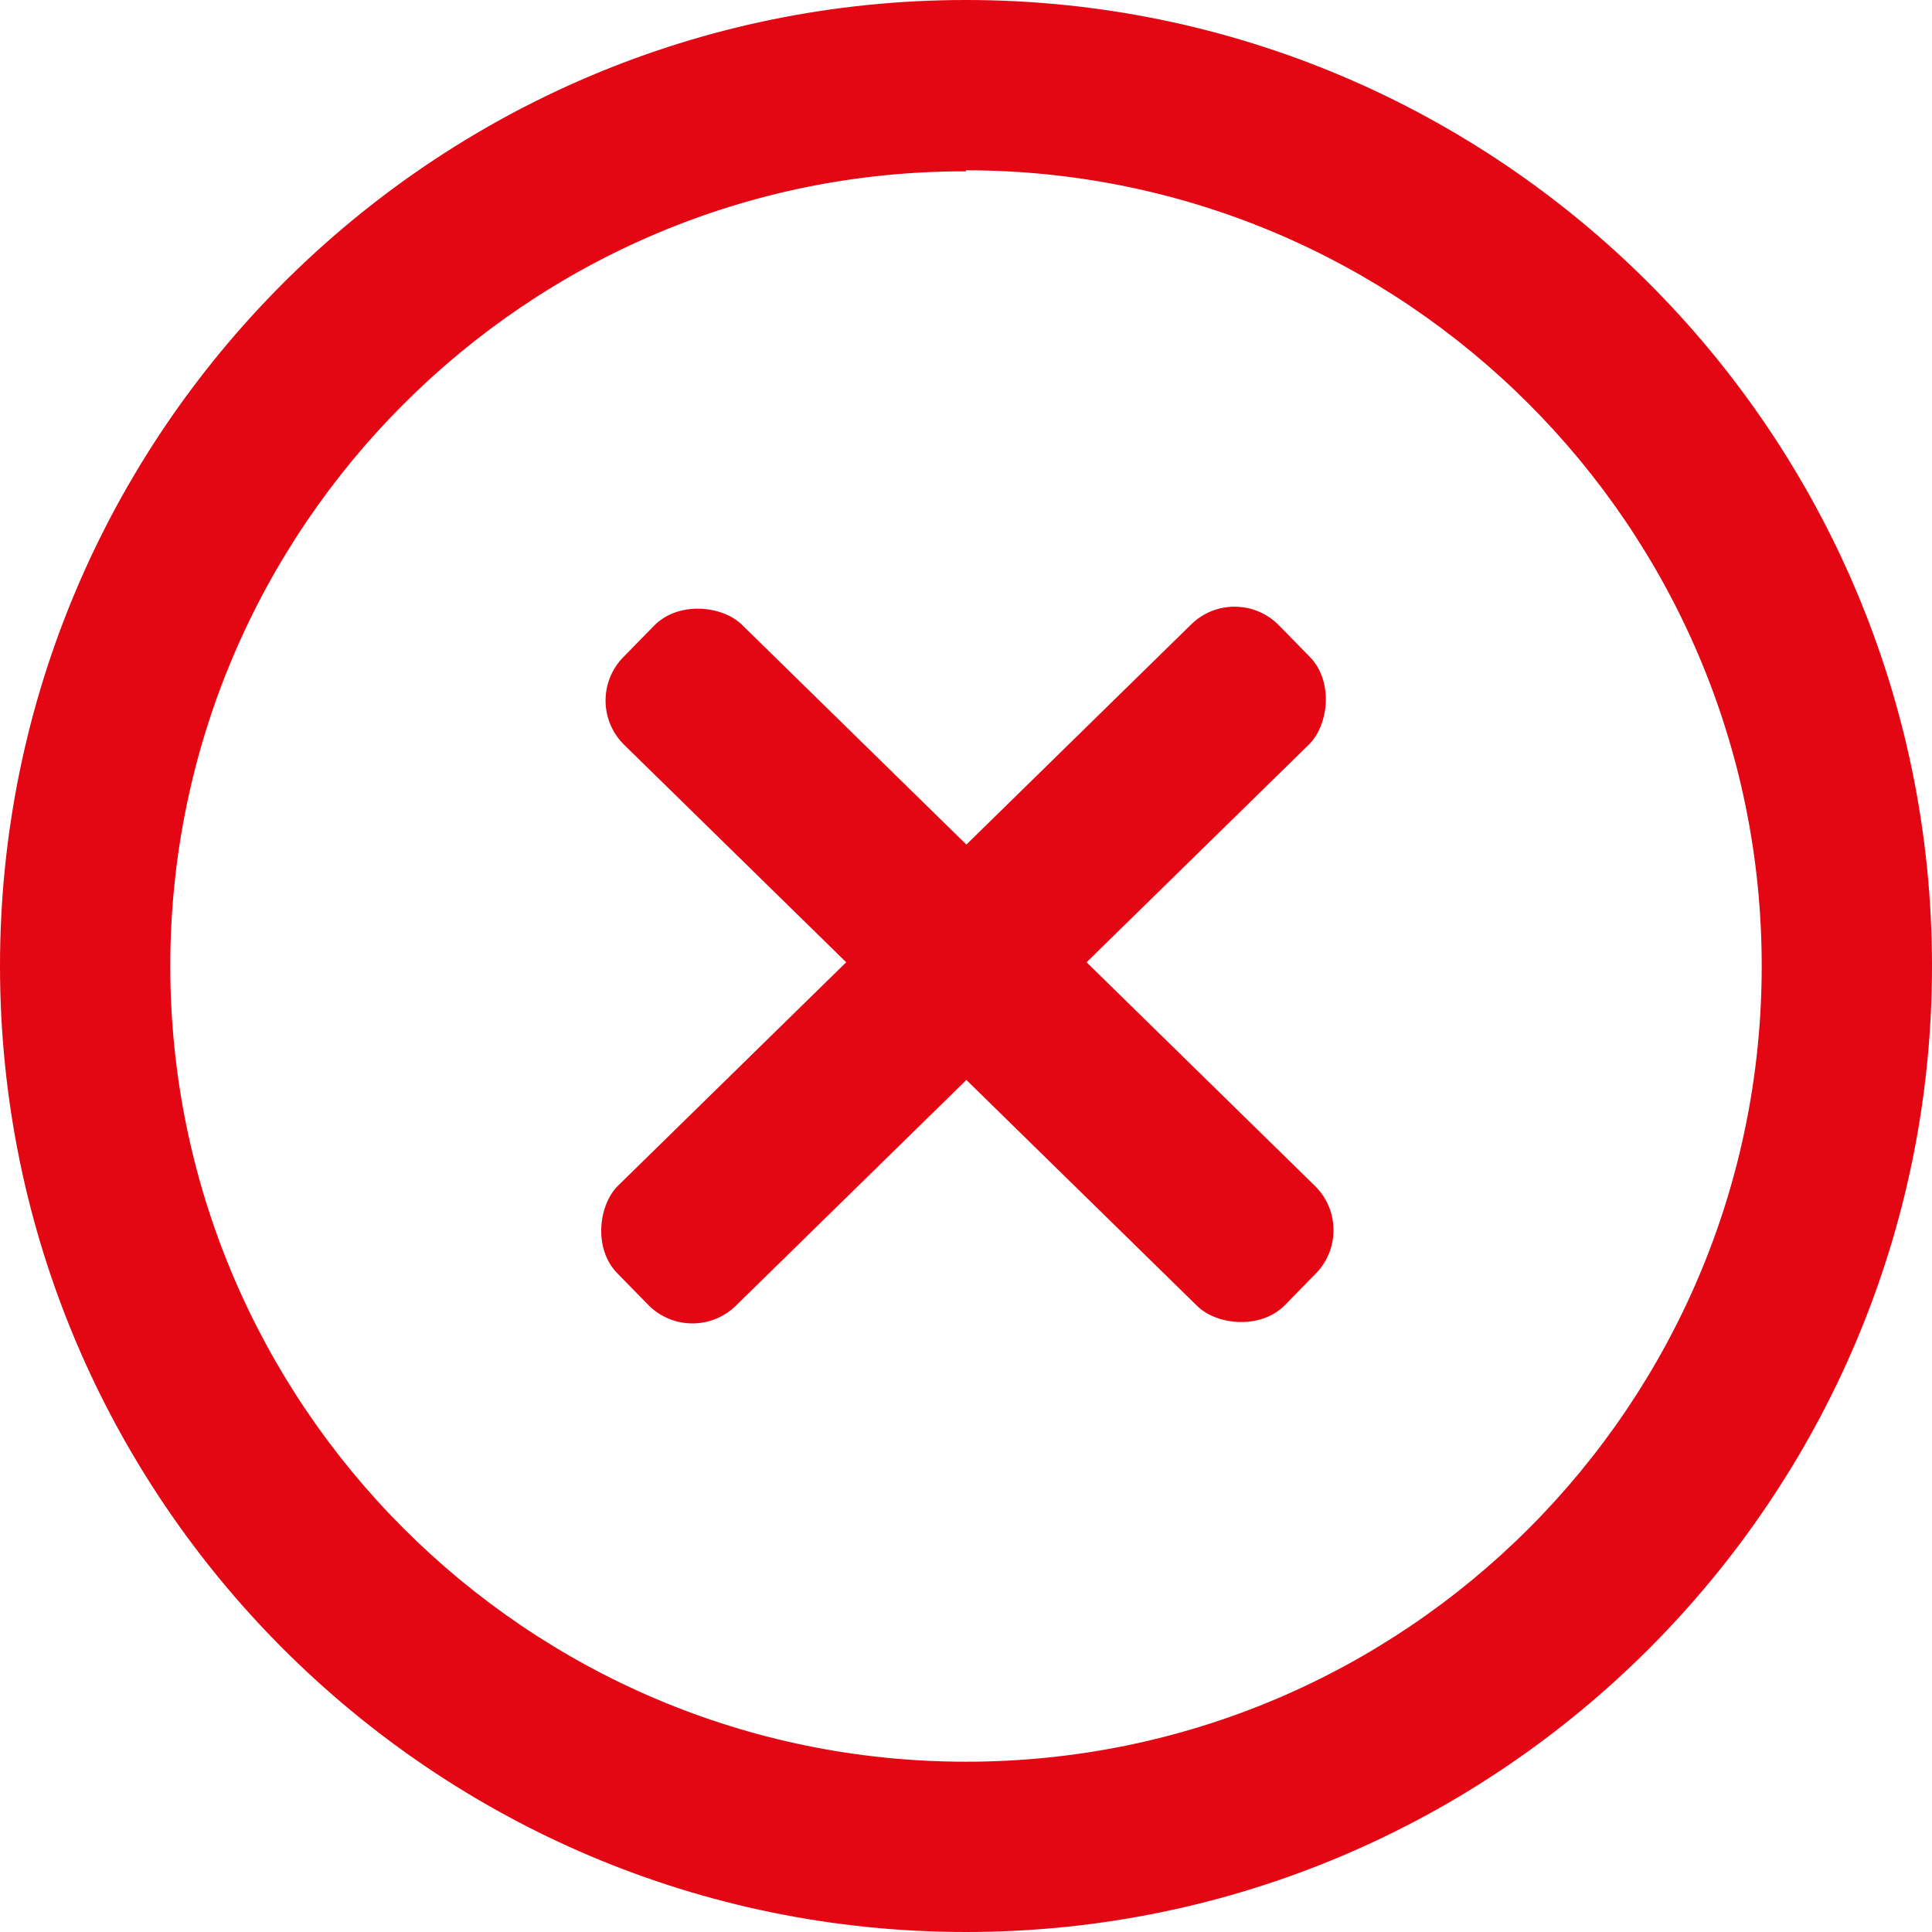
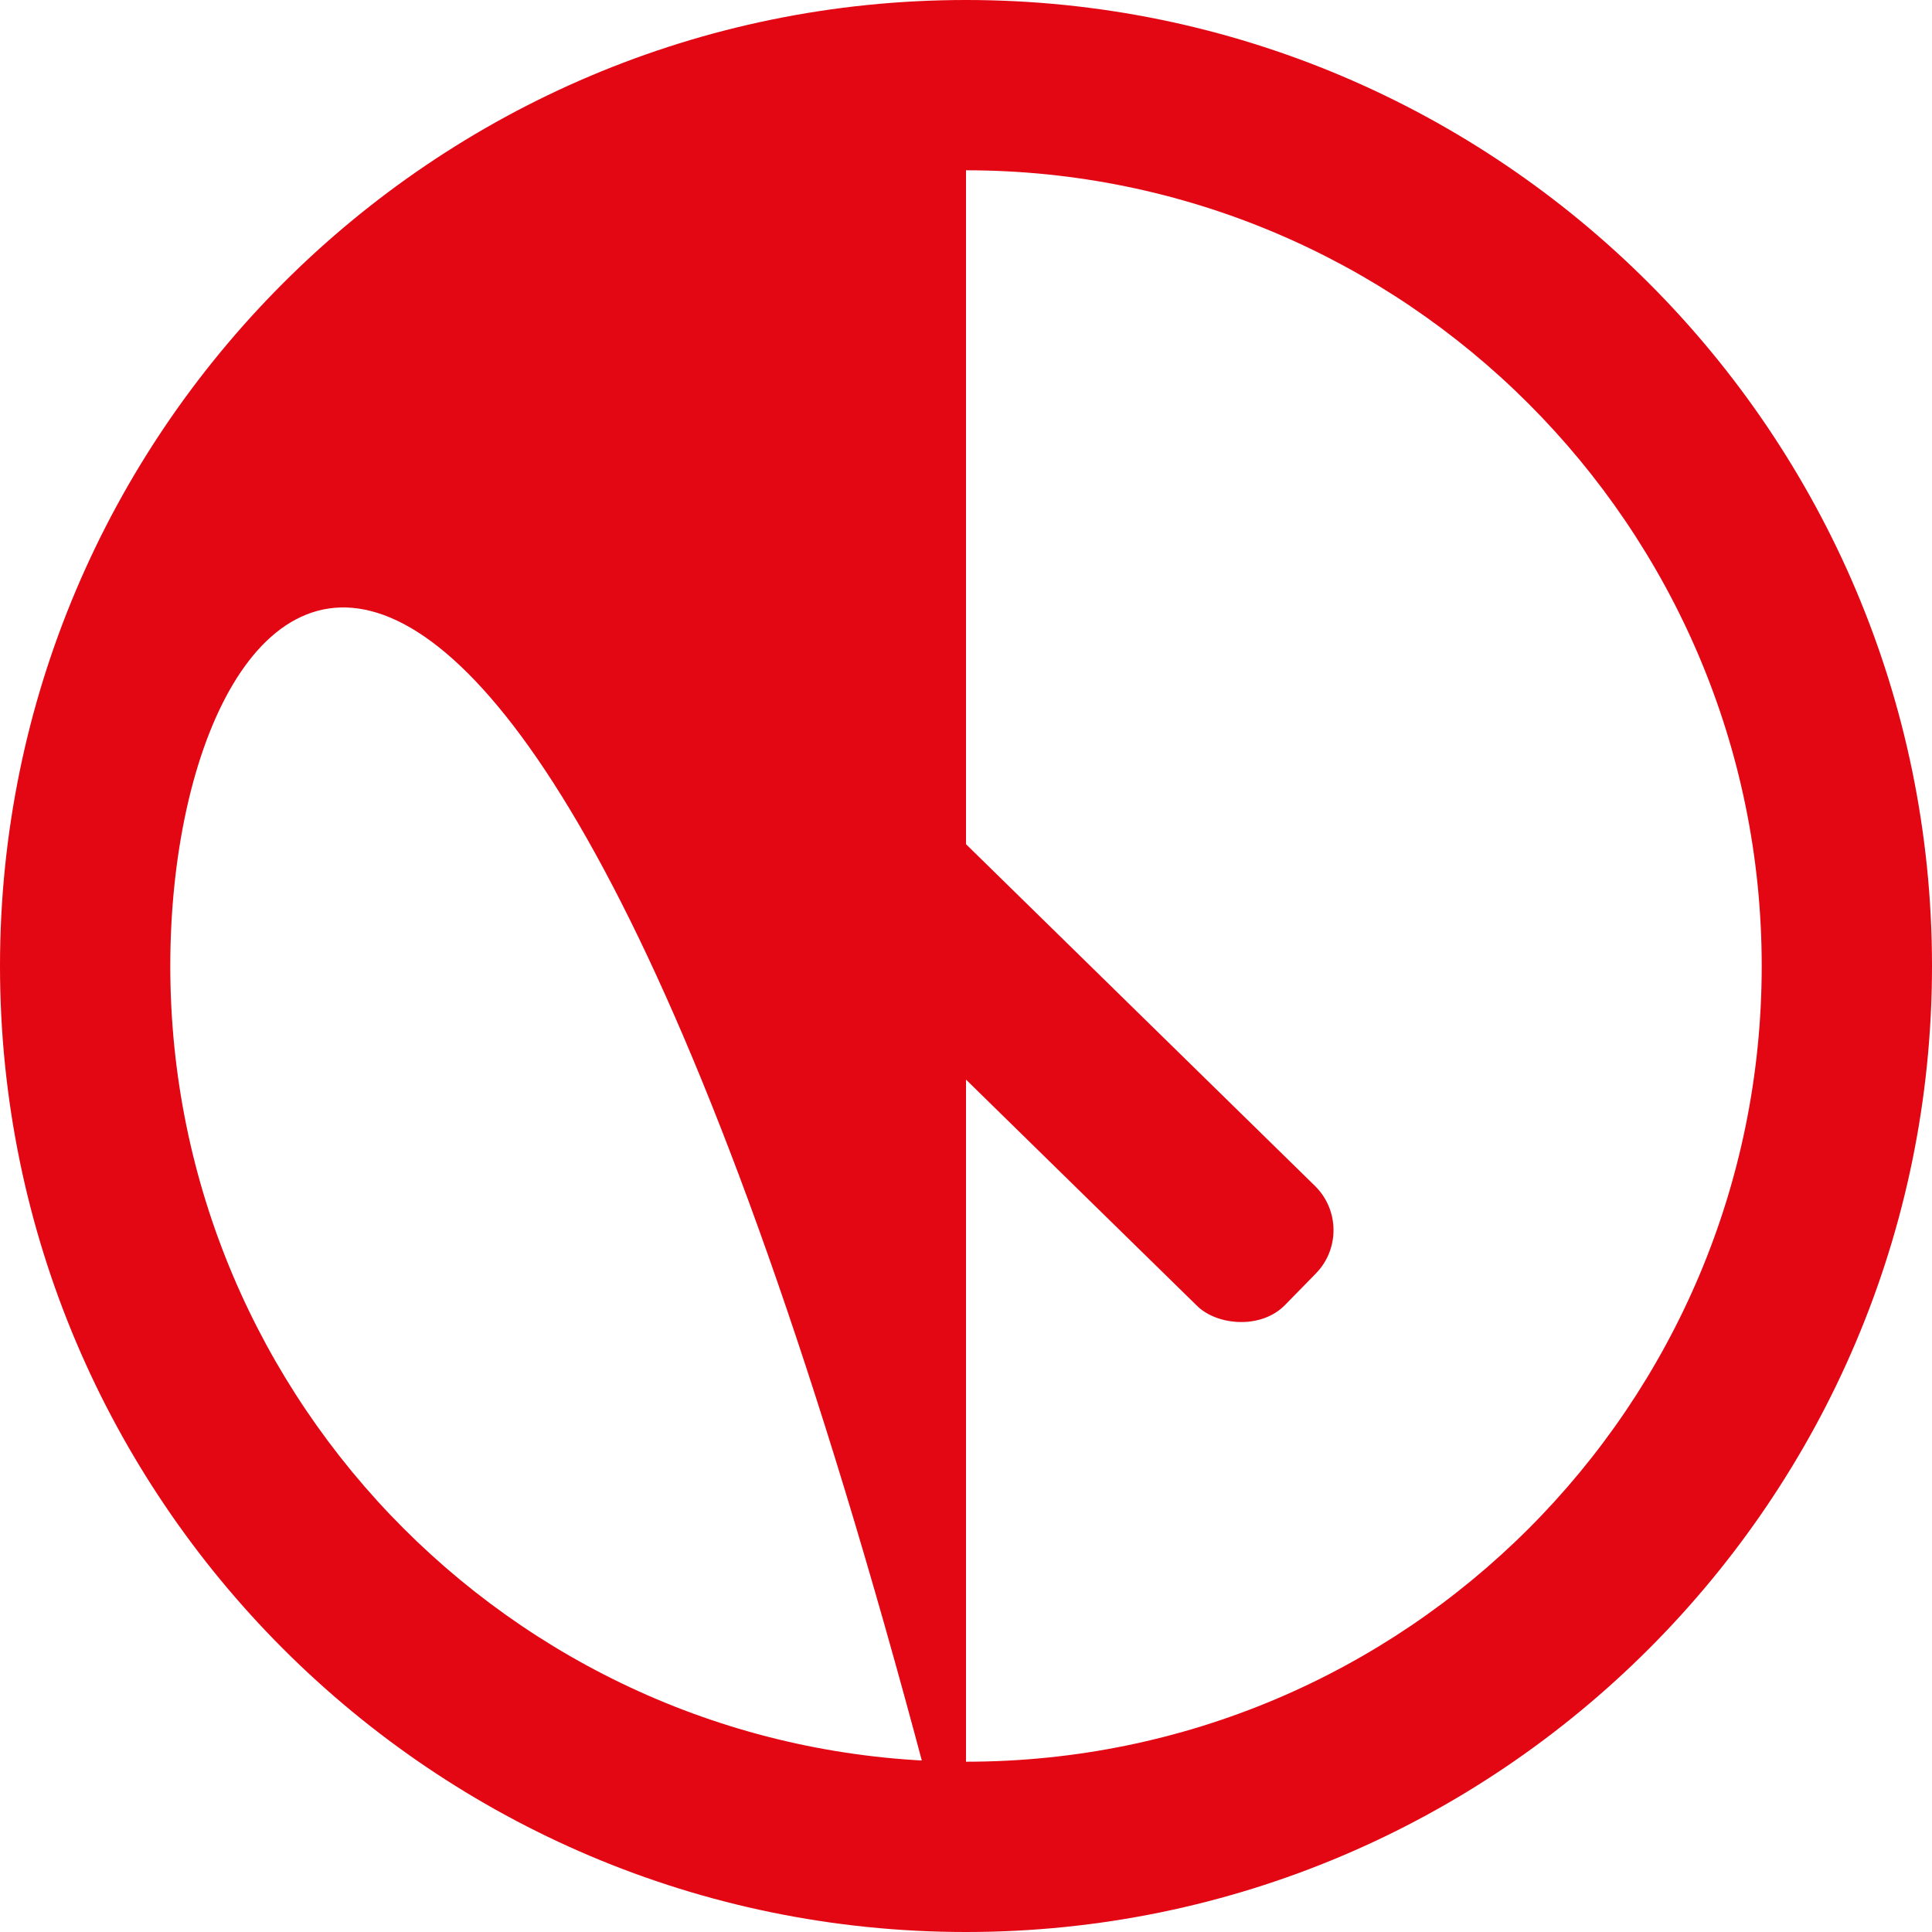
<svg xmlns="http://www.w3.org/2000/svg" id="Capa_2" viewBox="0 0 18.38 18.38">
  <defs>
    <style>.cls-1{fill:#e30613;stroke-width:0px;}</style>
  </defs>
  <g id="Capa_1-2">
-     <path class="cls-1" d="m9.19,18.38C4.12,18.38,0,14.26,0,9.19S4.12,0,9.19,0s9.19,4.12,9.19,9.19-4.12,9.19-9.19,9.19Zm0-16.75C5.02,1.62,1.62,5.02,1.62,9.19s3.39,7.57,7.57,7.57,7.57-3.39,7.57-7.57S13.36,1.62,9.19,1.62Z" />
-     <rect class="cls-1" x="8.36" y="4.78" width="1.6" height="8.81" rx=".59" ry=".59" transform="translate(9.32 -3.79) rotate(45.6)" />
+     <path class="cls-1" d="m9.19,18.38C4.12,18.38,0,14.26,0,9.19S4.12,0,9.19,0s9.19,4.12,9.19,9.19-4.12,9.19-9.19,9.19ZC5.02,1.62,1.62,5.02,1.62,9.19s3.39,7.57,7.57,7.57,7.57-3.39,7.57-7.57S13.36,1.62,9.19,1.62Z" />
    <rect class="cls-1" x="8.41" y="4.78" width="1.6" height="8.81" rx=".59" ry=".59" transform="translate(22.23 9.03) rotate(134.4)" />
  </g>
</svg>